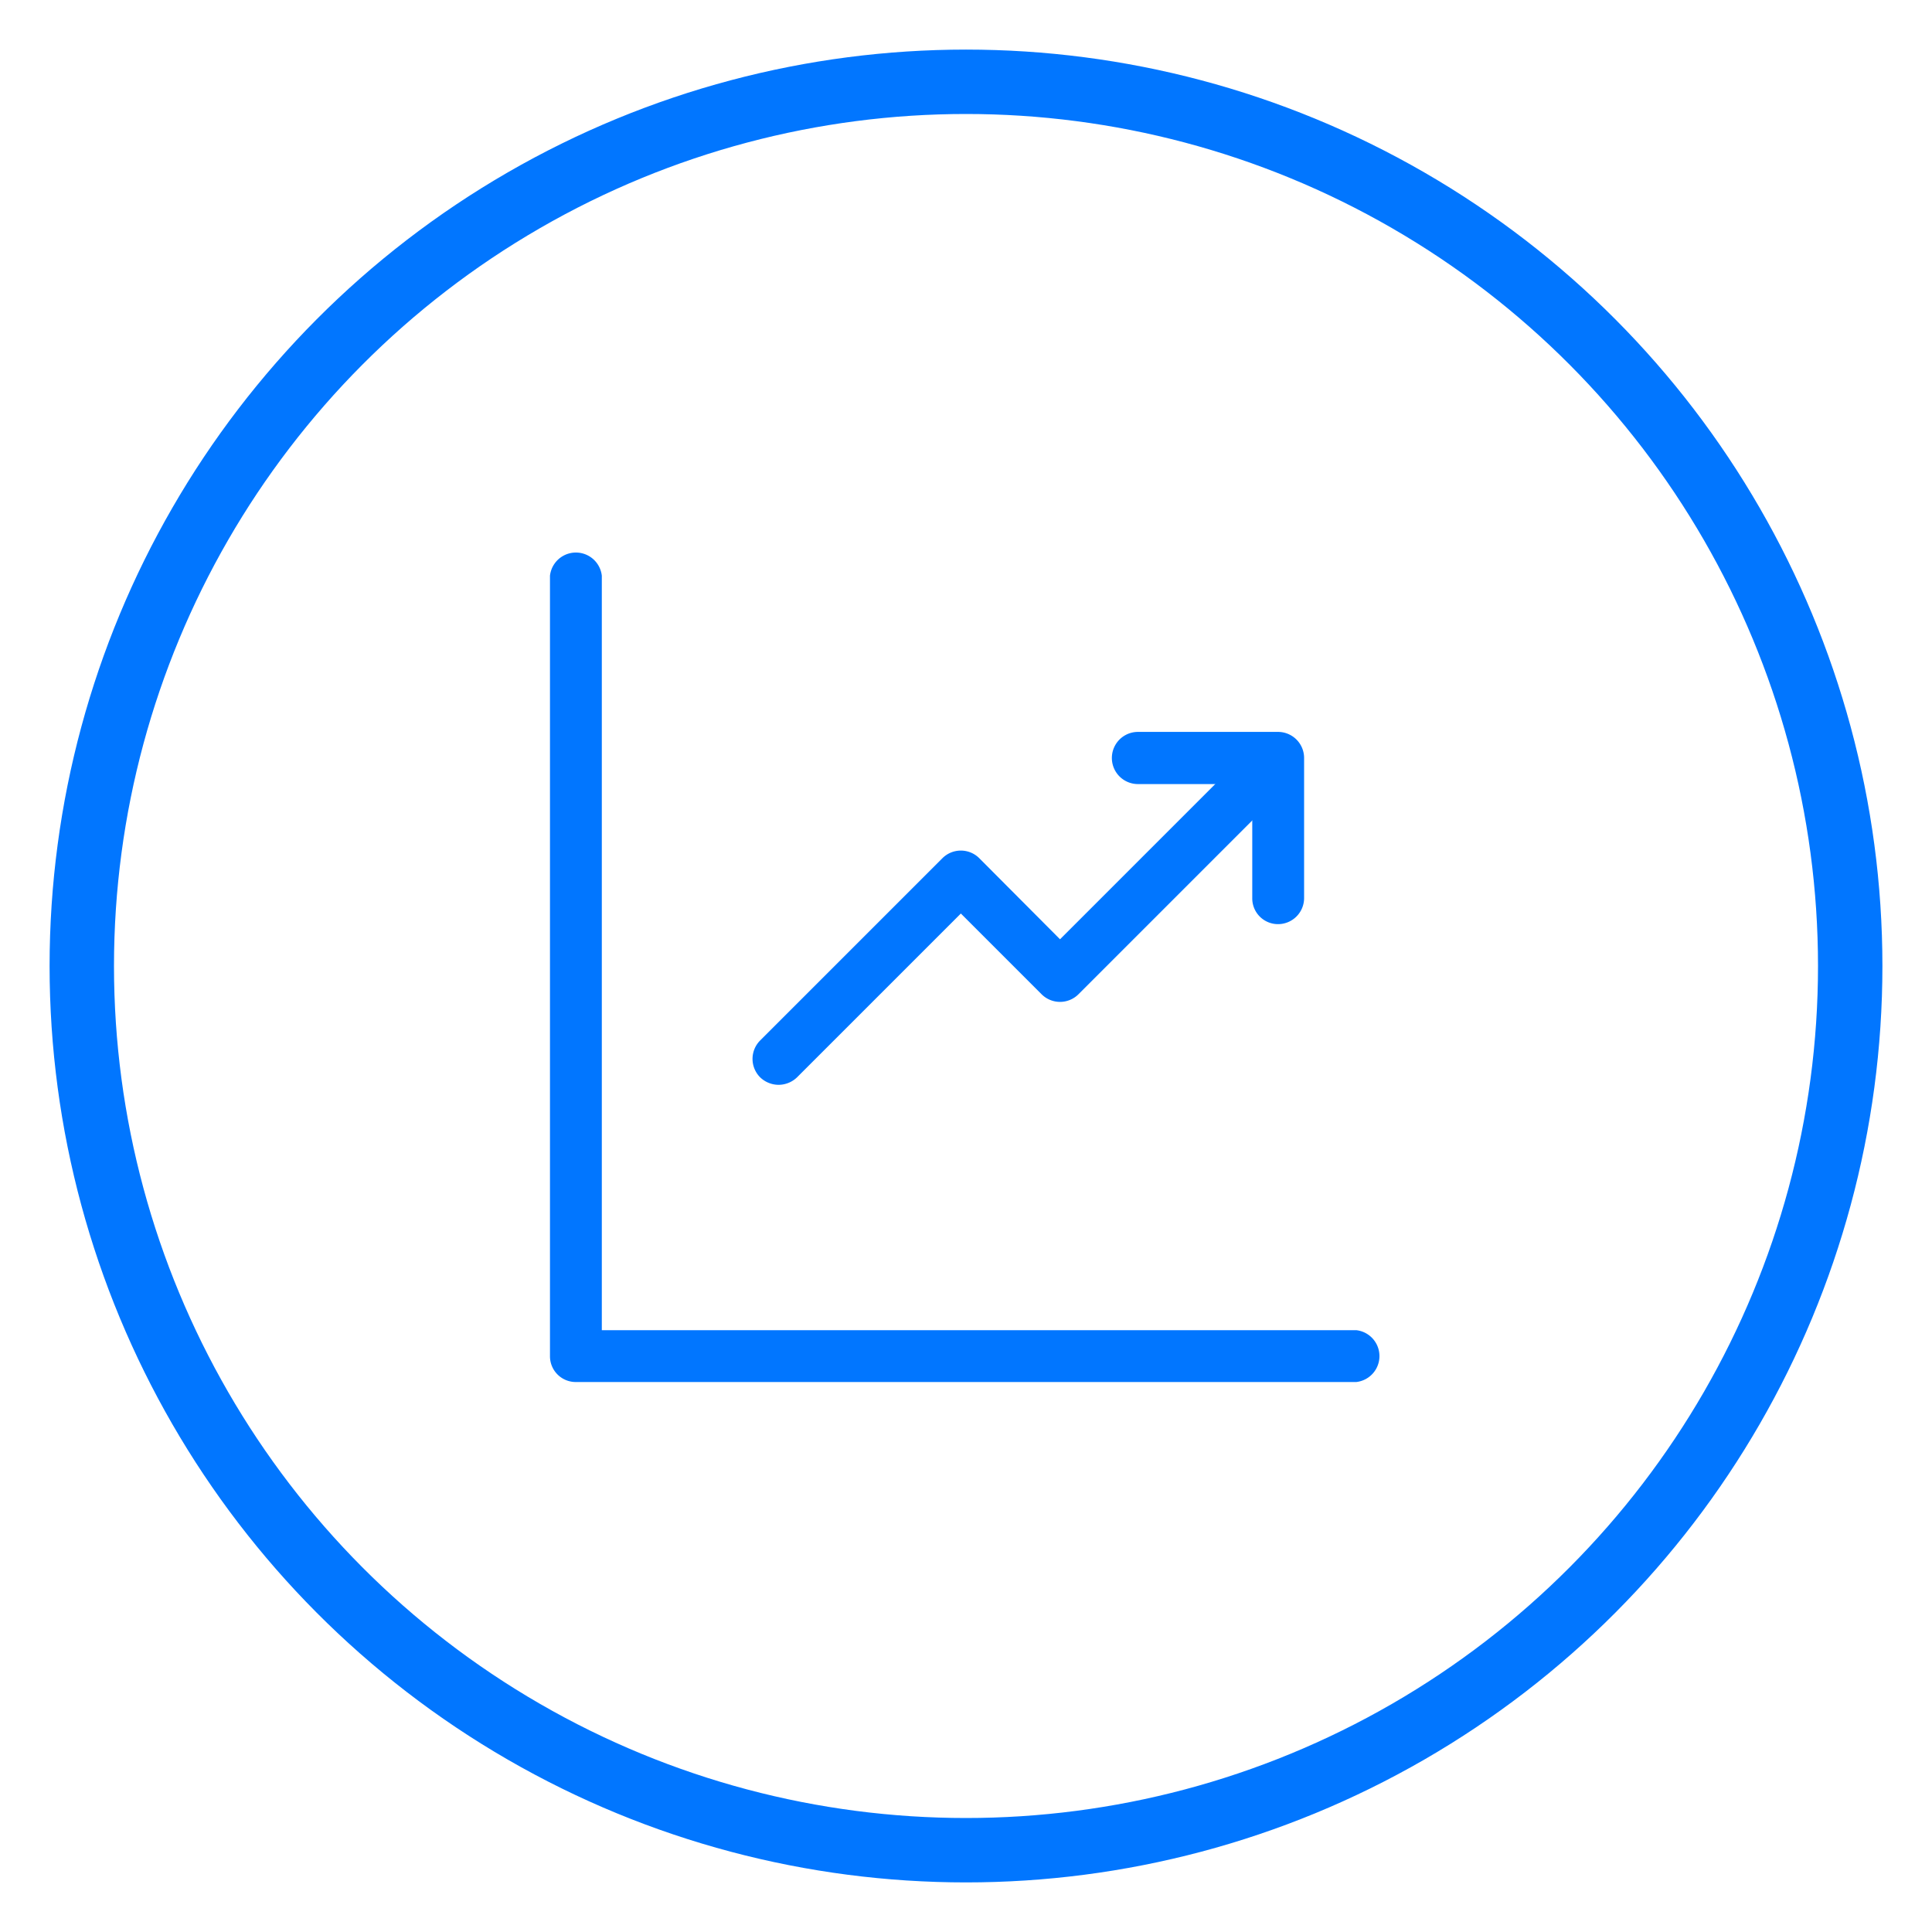
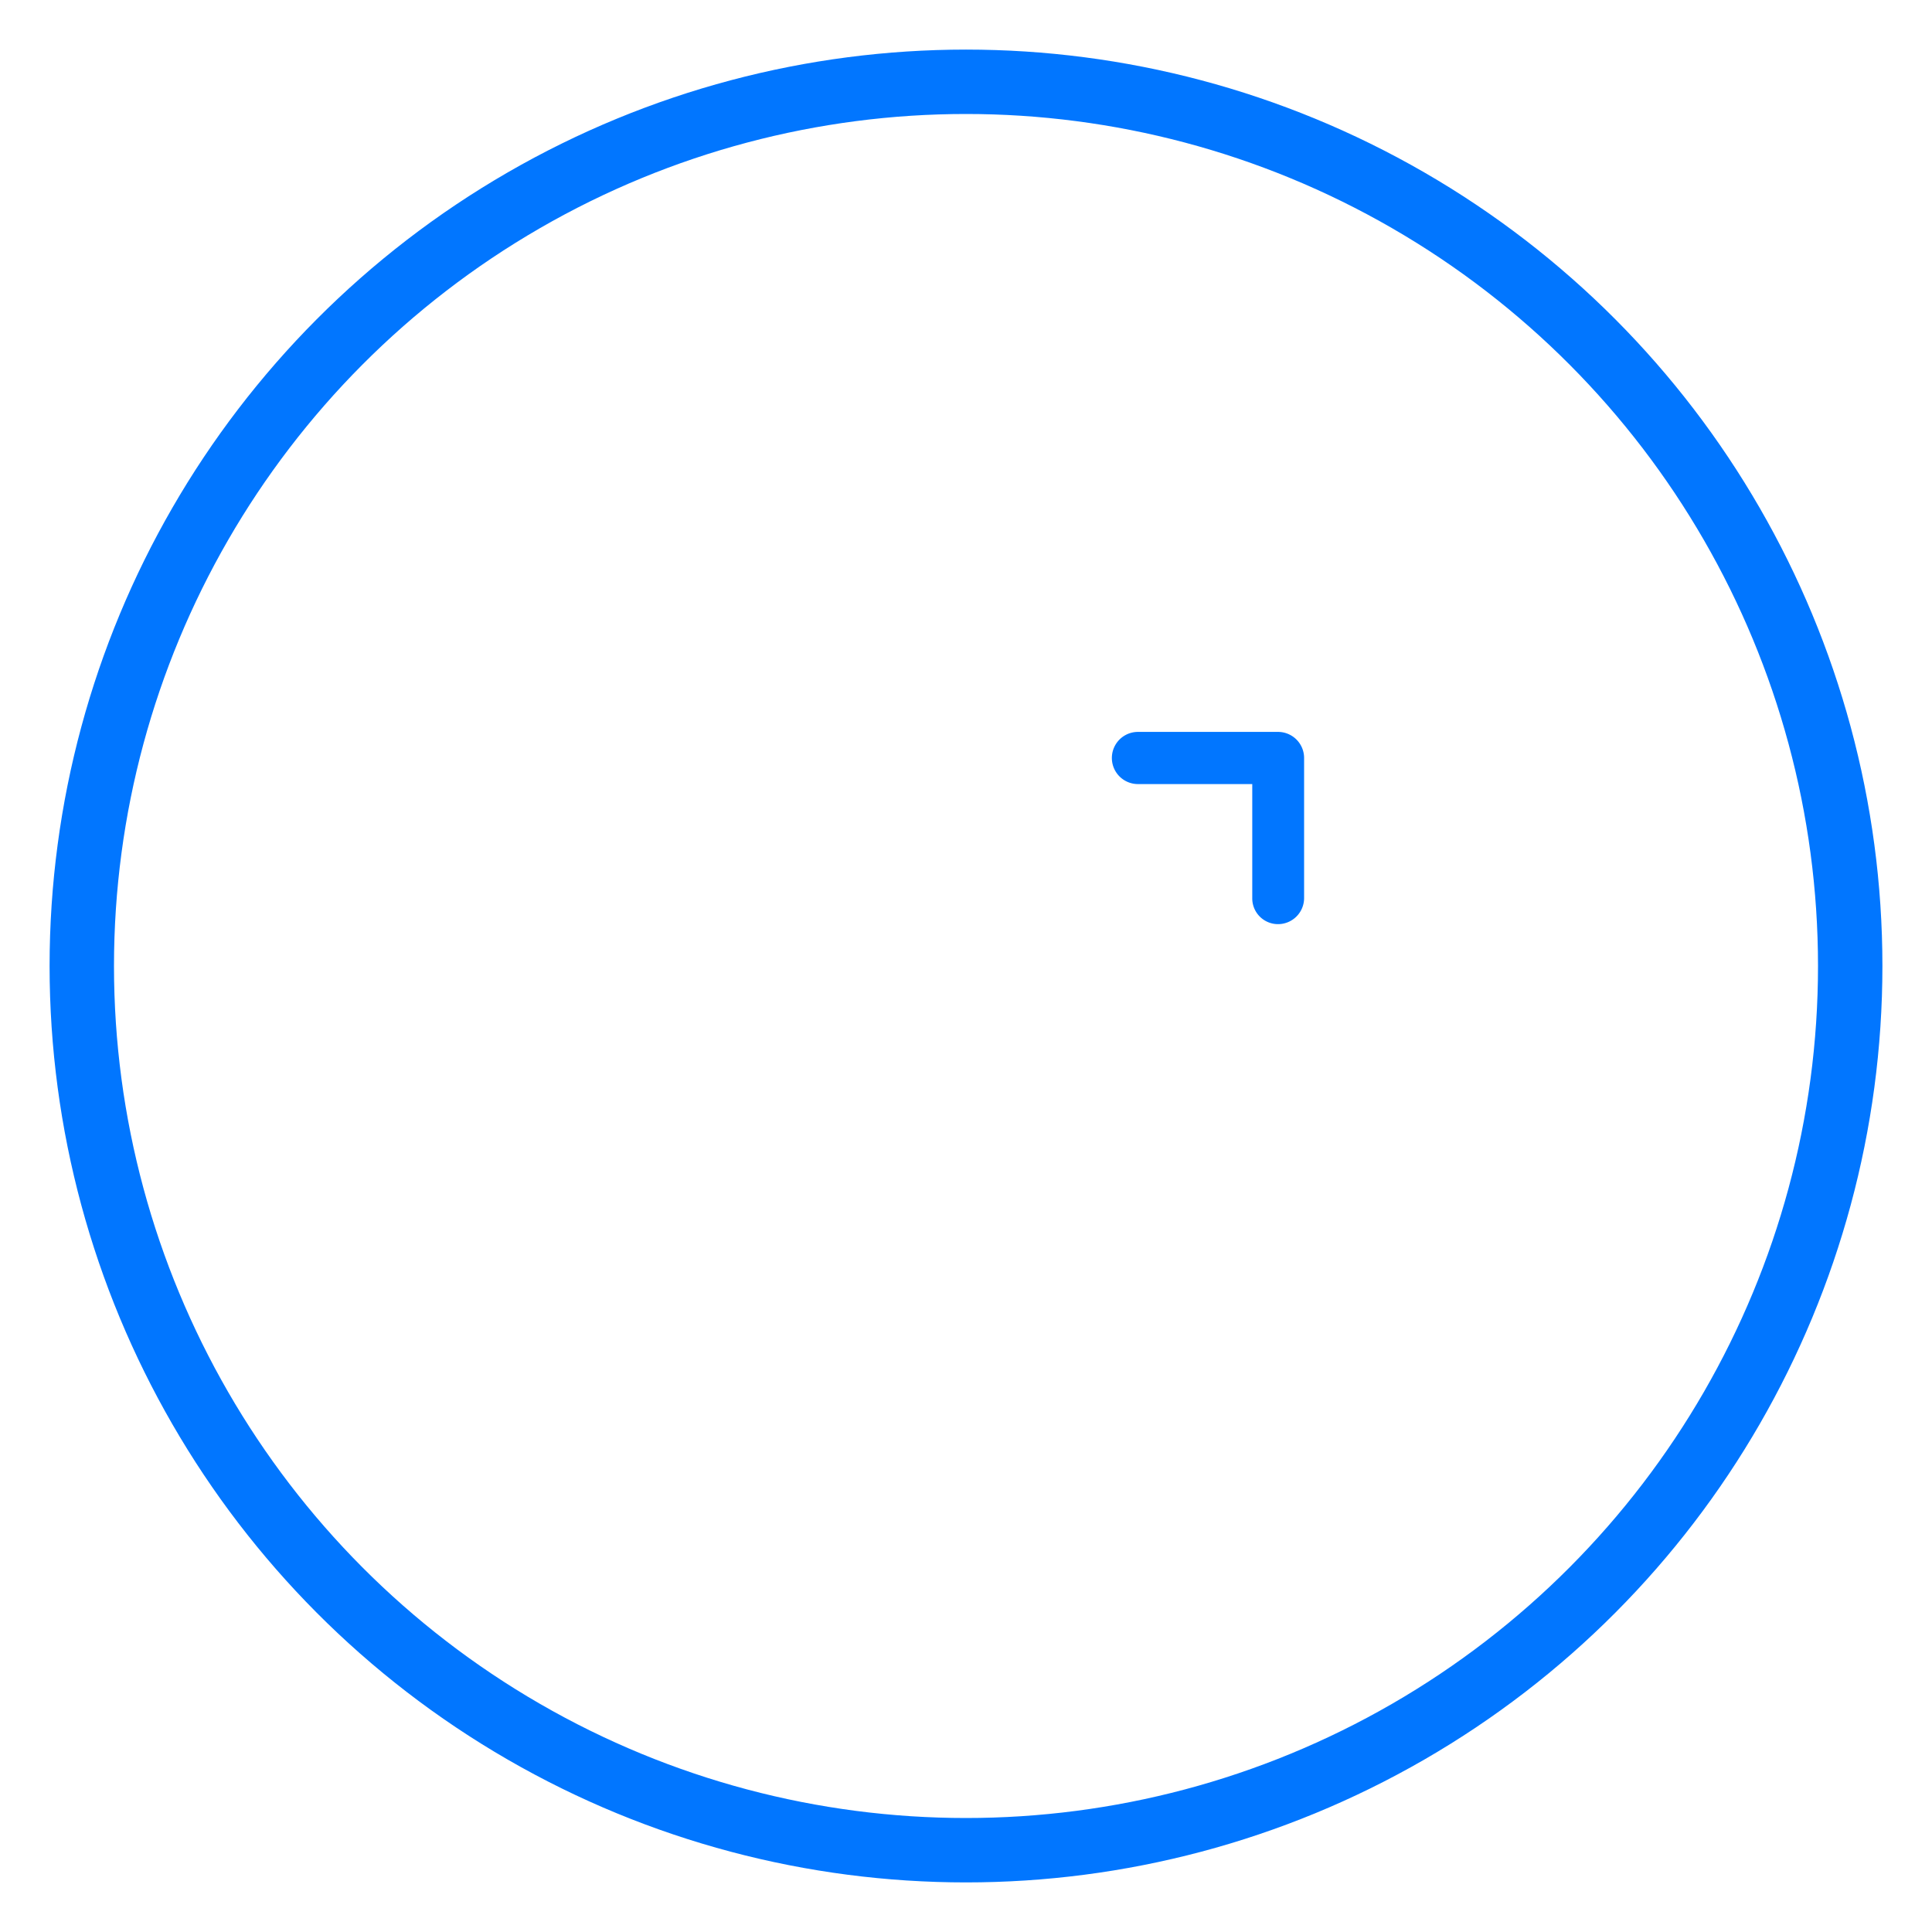
<svg xmlns="http://www.w3.org/2000/svg" id="Layer_14" data-name="Layer 14" viewBox="0 0 60 60">
  <defs>
    <style>.cls-1{fill:none;stroke:#0176ff;stroke-miterlimit:10;stroke-width:2px;}.cls-2{fill:#0176ff;}</style>
  </defs>
  <title>Artboard 1</title>
  <circle class="cls-1" cx="30" cy="30" r="27.46" />
-   <path class="cls-2" d="M42.12,42.92H17.88a.8.8,0,0,1-.8-.8V17.88a.81.81,0,0,1,1.61,0V41.31H42.12a.81.81,0,0,1,0,1.61Z" />
-   <path class="cls-2" d="M24.18,33.69a.83.83,0,0,1-.57-.23.81.81,0,0,1,0-1.15l5.66-5.66a.81.81,0,0,1,1.14,0l2.51,2.52,6.2-6.2a.81.81,0,0,1,1.14,1.14l-6.77,6.77a.81.81,0,0,1-1.14,0l-2.51-2.51-5.09,5.09A.83.83,0,0,1,24.18,33.69Z" />
  <path class="cls-2" d="M39.69,28.7a.8.8,0,0,1-.8-.81V24.35H35.34a.81.81,0,0,1,0-1.62h4.35a.81.81,0,0,1,.81.81v4.35A.81.81,0,0,1,39.69,28.7Z" />
</svg>